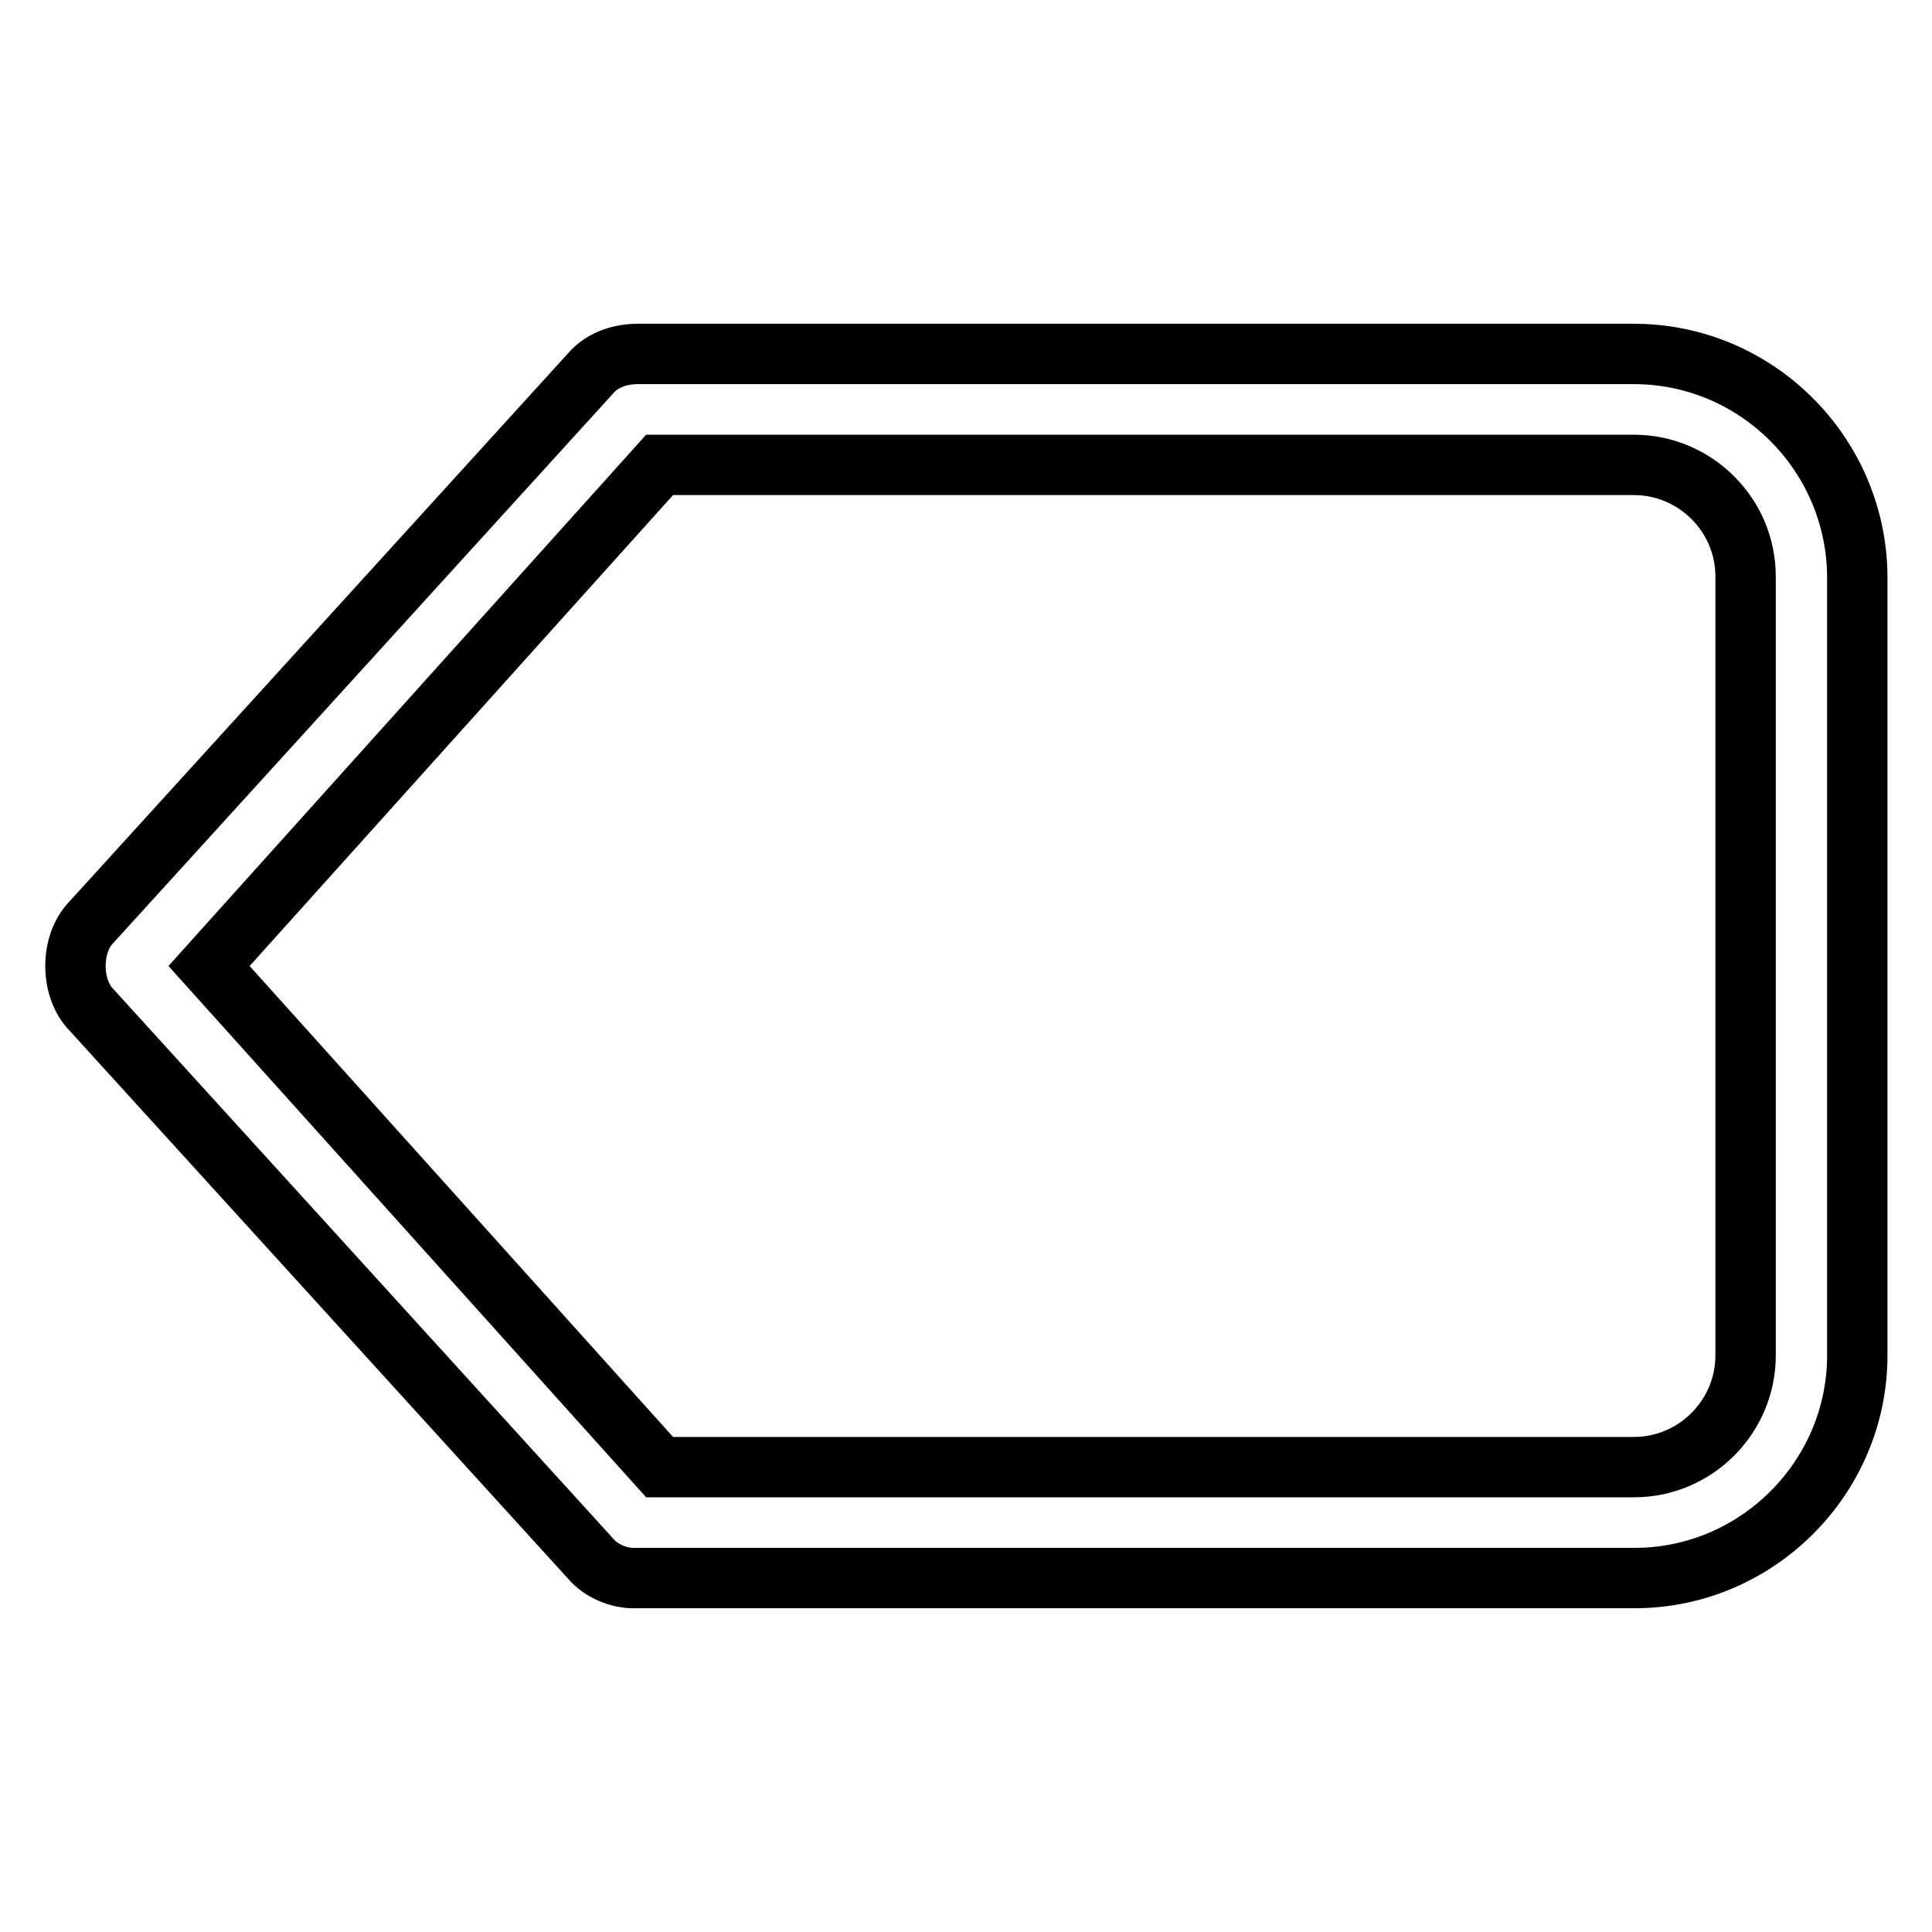
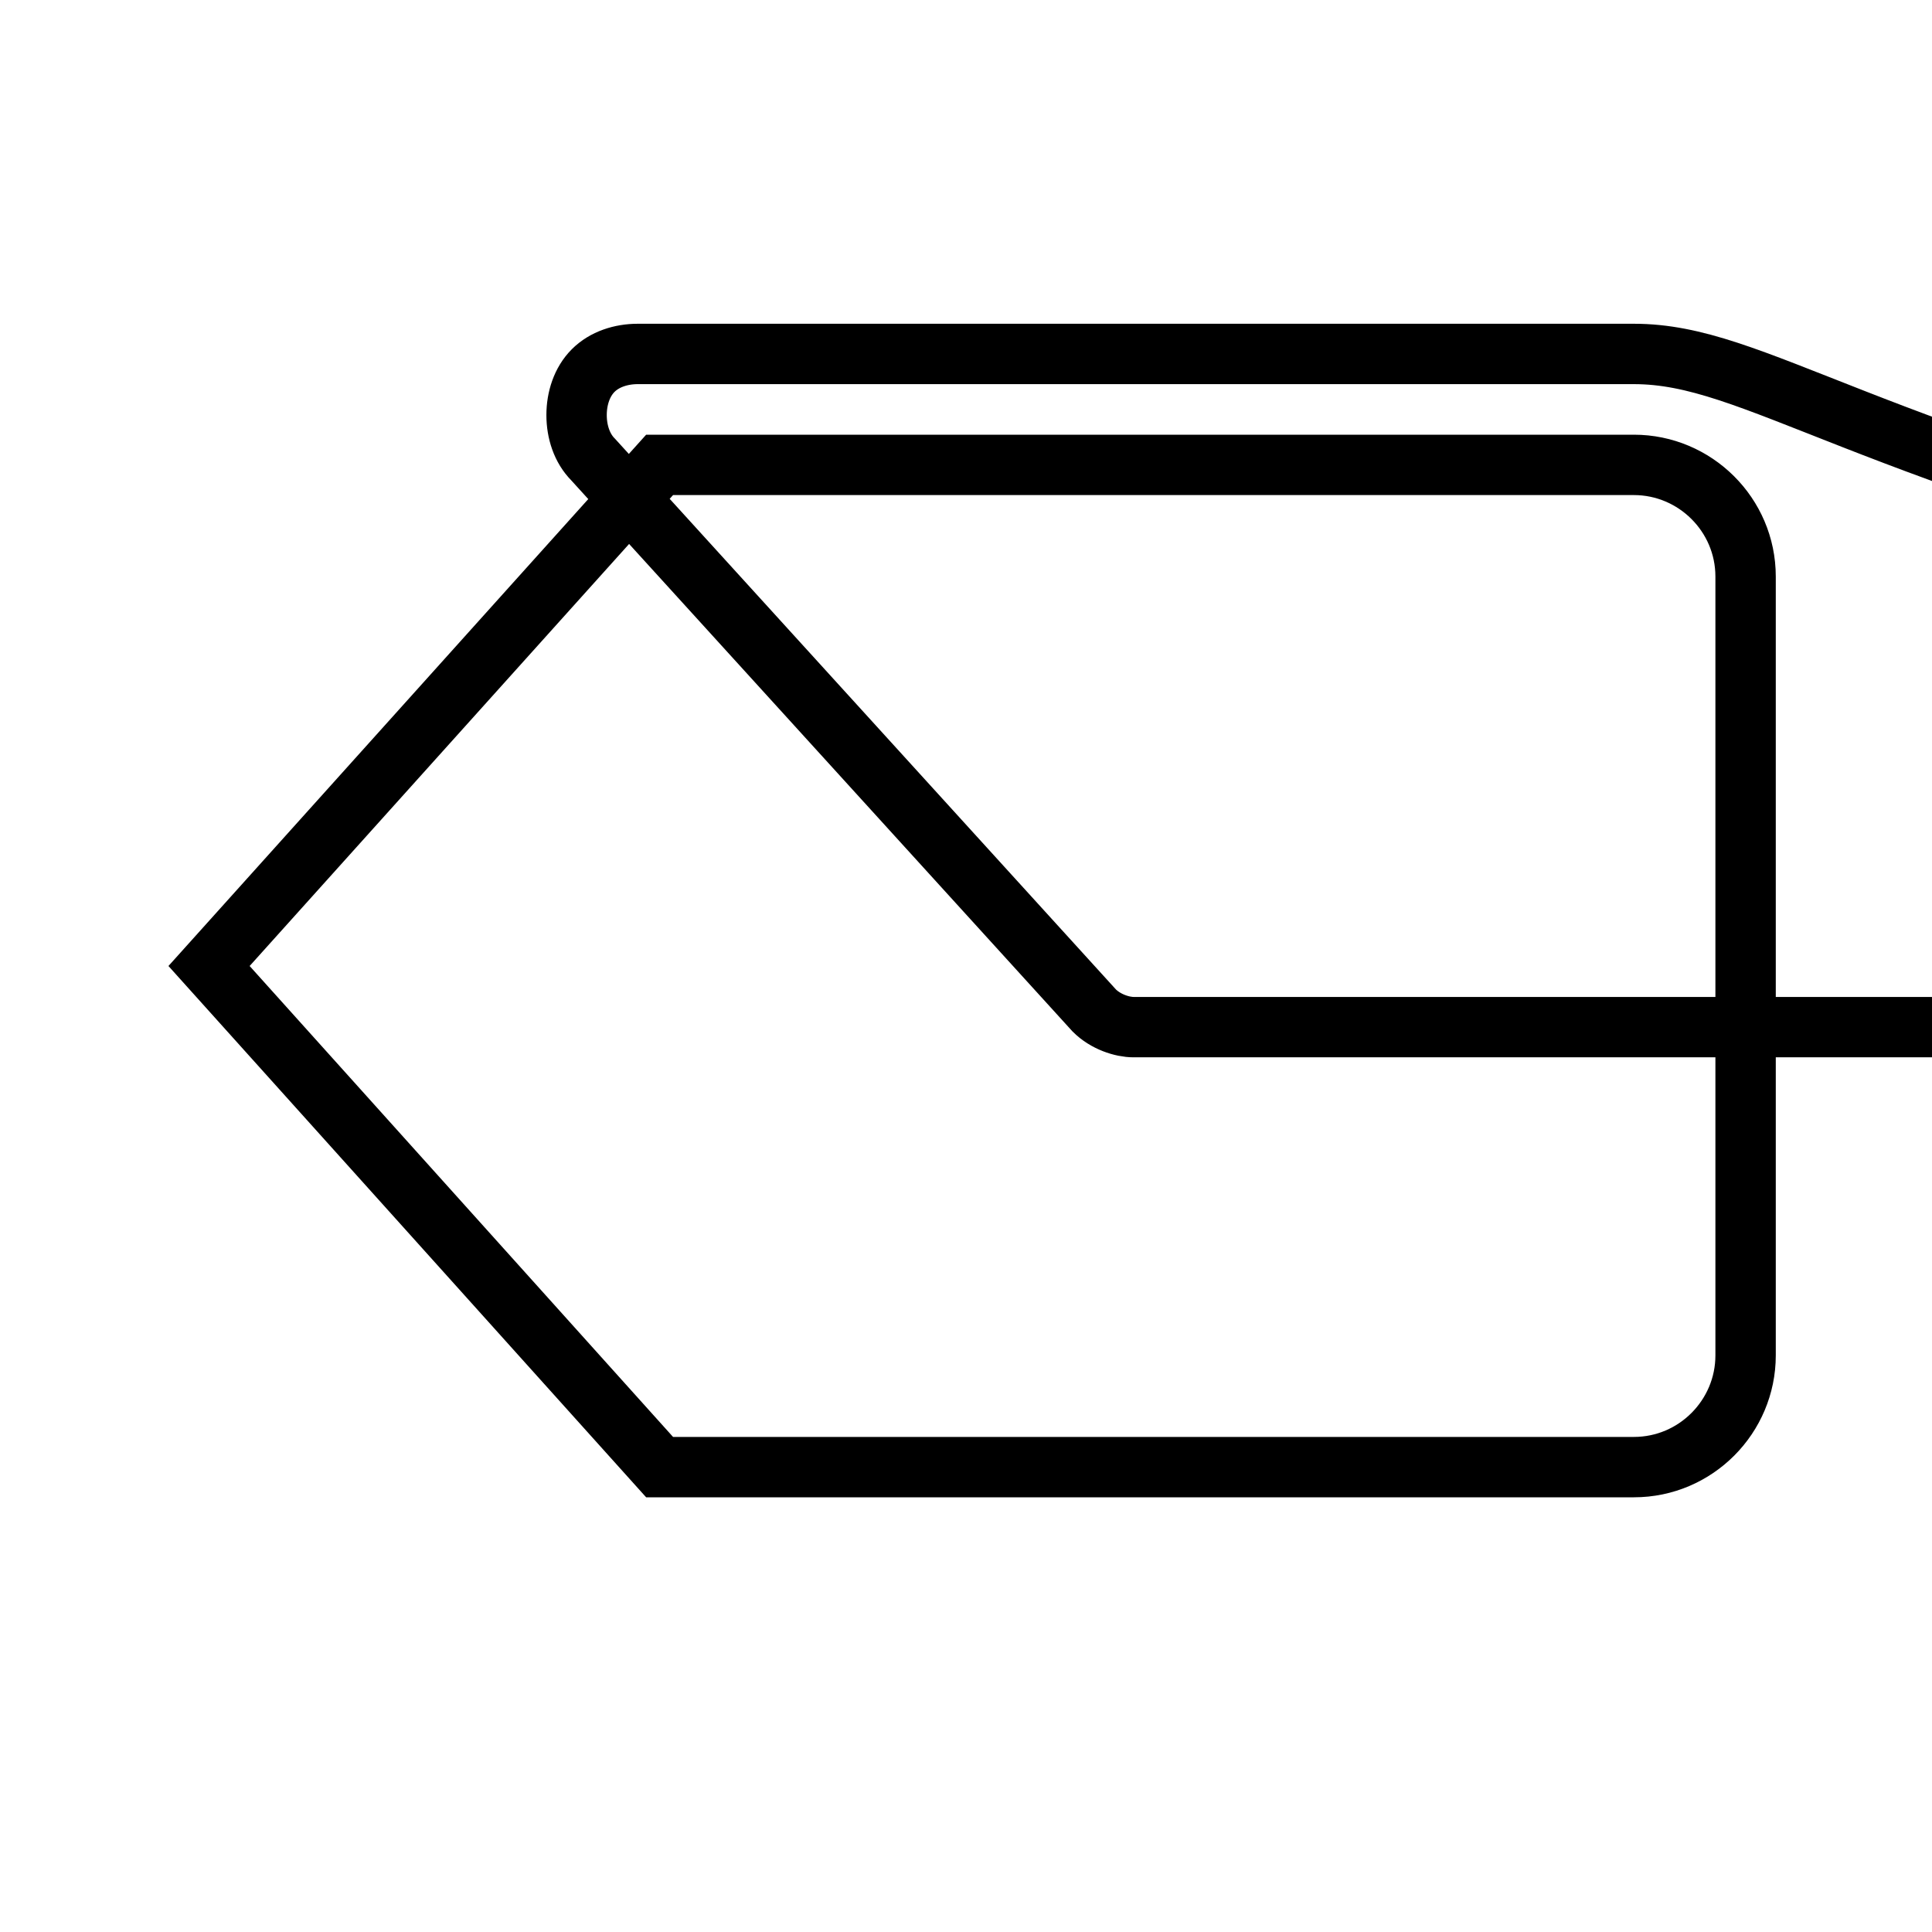
<svg xmlns="http://www.w3.org/2000/svg" version="1.1" x="0px" y="0px" viewBox="0 0 256 256" enable-background="new 0 0 256 256" xml:space="preserve">
  <g>
-     <path stroke-width="8" fill-opacity="0" stroke="#000000" d="M216.5,46.9h-132c-2.2,0-4.4,0.7-5.9,2.2l-66.4,73c-1.5,1.5-2.2,3.7-2.2,5.9c0,2.2,0.7,4.4,2.2,5.9l66.4,73 c1.5,1.5,3.7,2.2,5.2,2.2h132.8c16.2,0,29.5-13.3,29.5-29.5V76.4C246,60.1,232.7,46.9,216.5,46.9L216.5,46.9z M231.3,179.6 c0,8.1-6.6,14.8-14.8,14.8H87.4L27.7,128l59.7-66.4h129.1c8.1,0,14.8,6.6,14.8,14.8V179.6z" />
+     <path stroke-width="8" fill-opacity="0" stroke="#000000" d="M216.5,46.9h-132c-2.2,0-4.4,0.7-5.9,2.2c-1.5,1.5-2.2,3.7-2.2,5.9c0,2.2,0.7,4.4,2.2,5.9l66.4,73 c1.5,1.5,3.7,2.2,5.2,2.2h132.8c16.2,0,29.5-13.3,29.5-29.5V76.4C246,60.1,232.7,46.9,216.5,46.9L216.5,46.9z M231.3,179.6 c0,8.1-6.6,14.8-14.8,14.8H87.4L27.7,128l59.7-66.4h129.1c8.1,0,14.8,6.6,14.8,14.8V179.6z" />
  </g>
</svg>